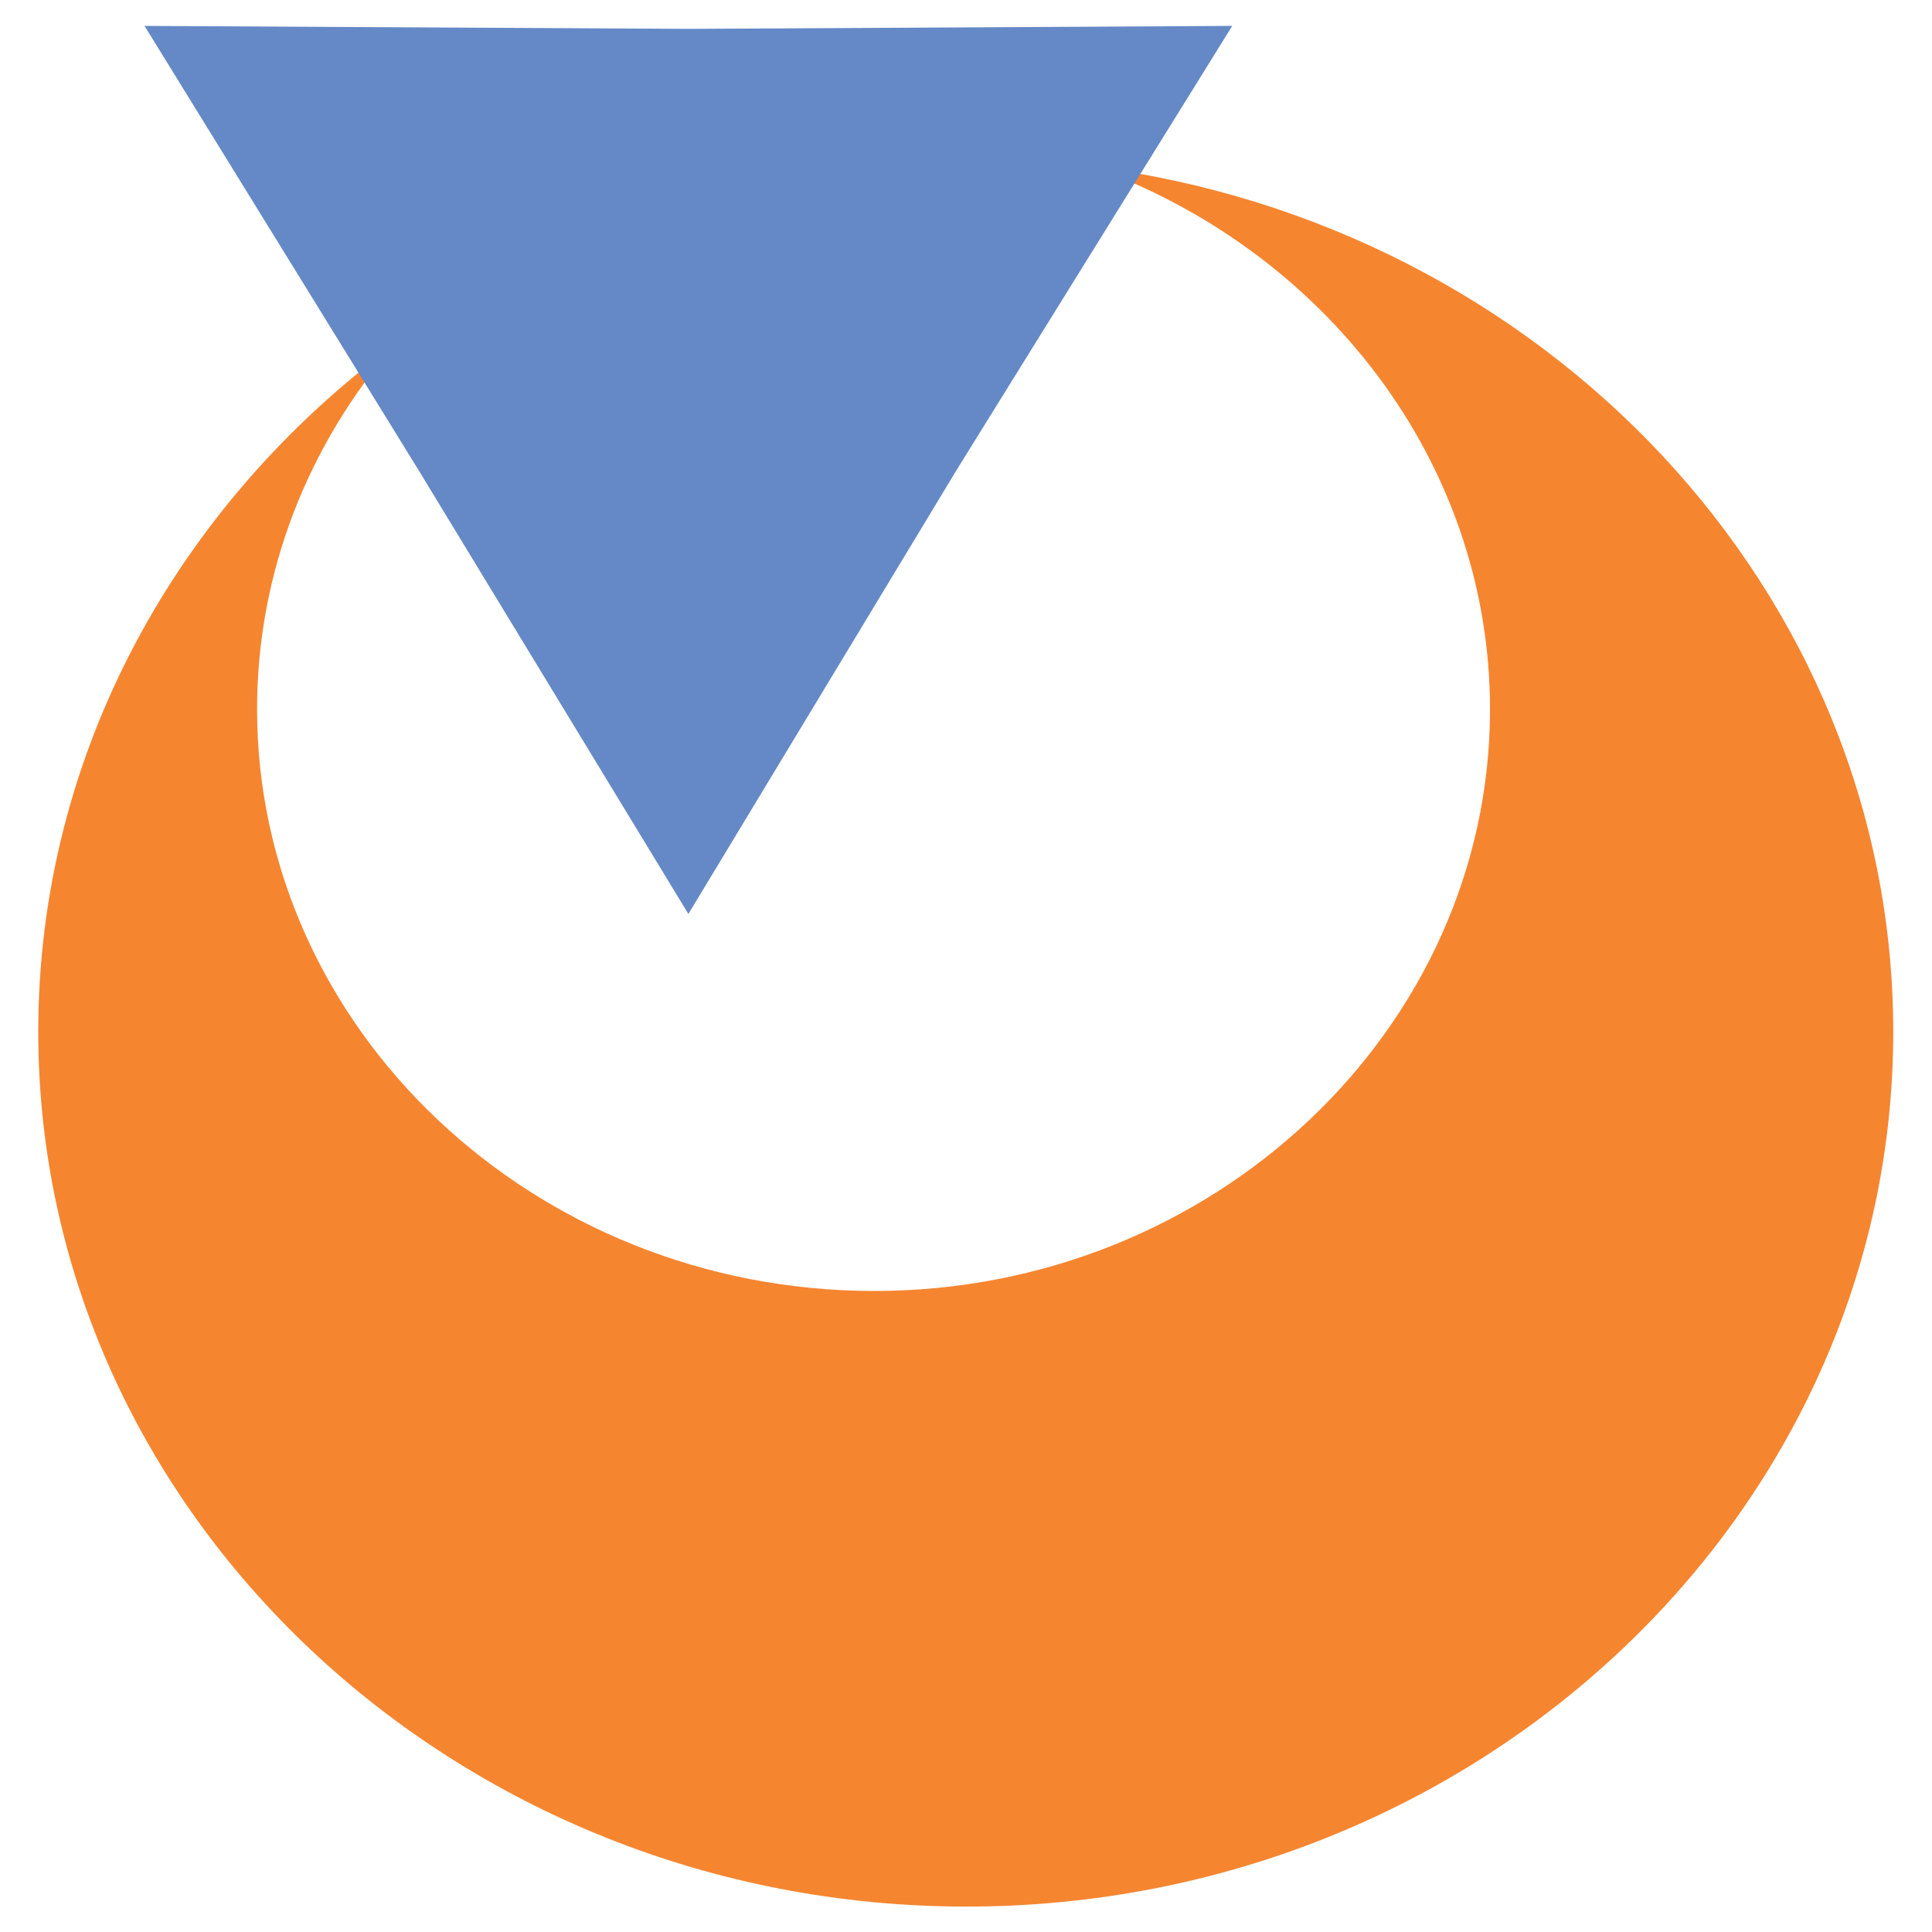
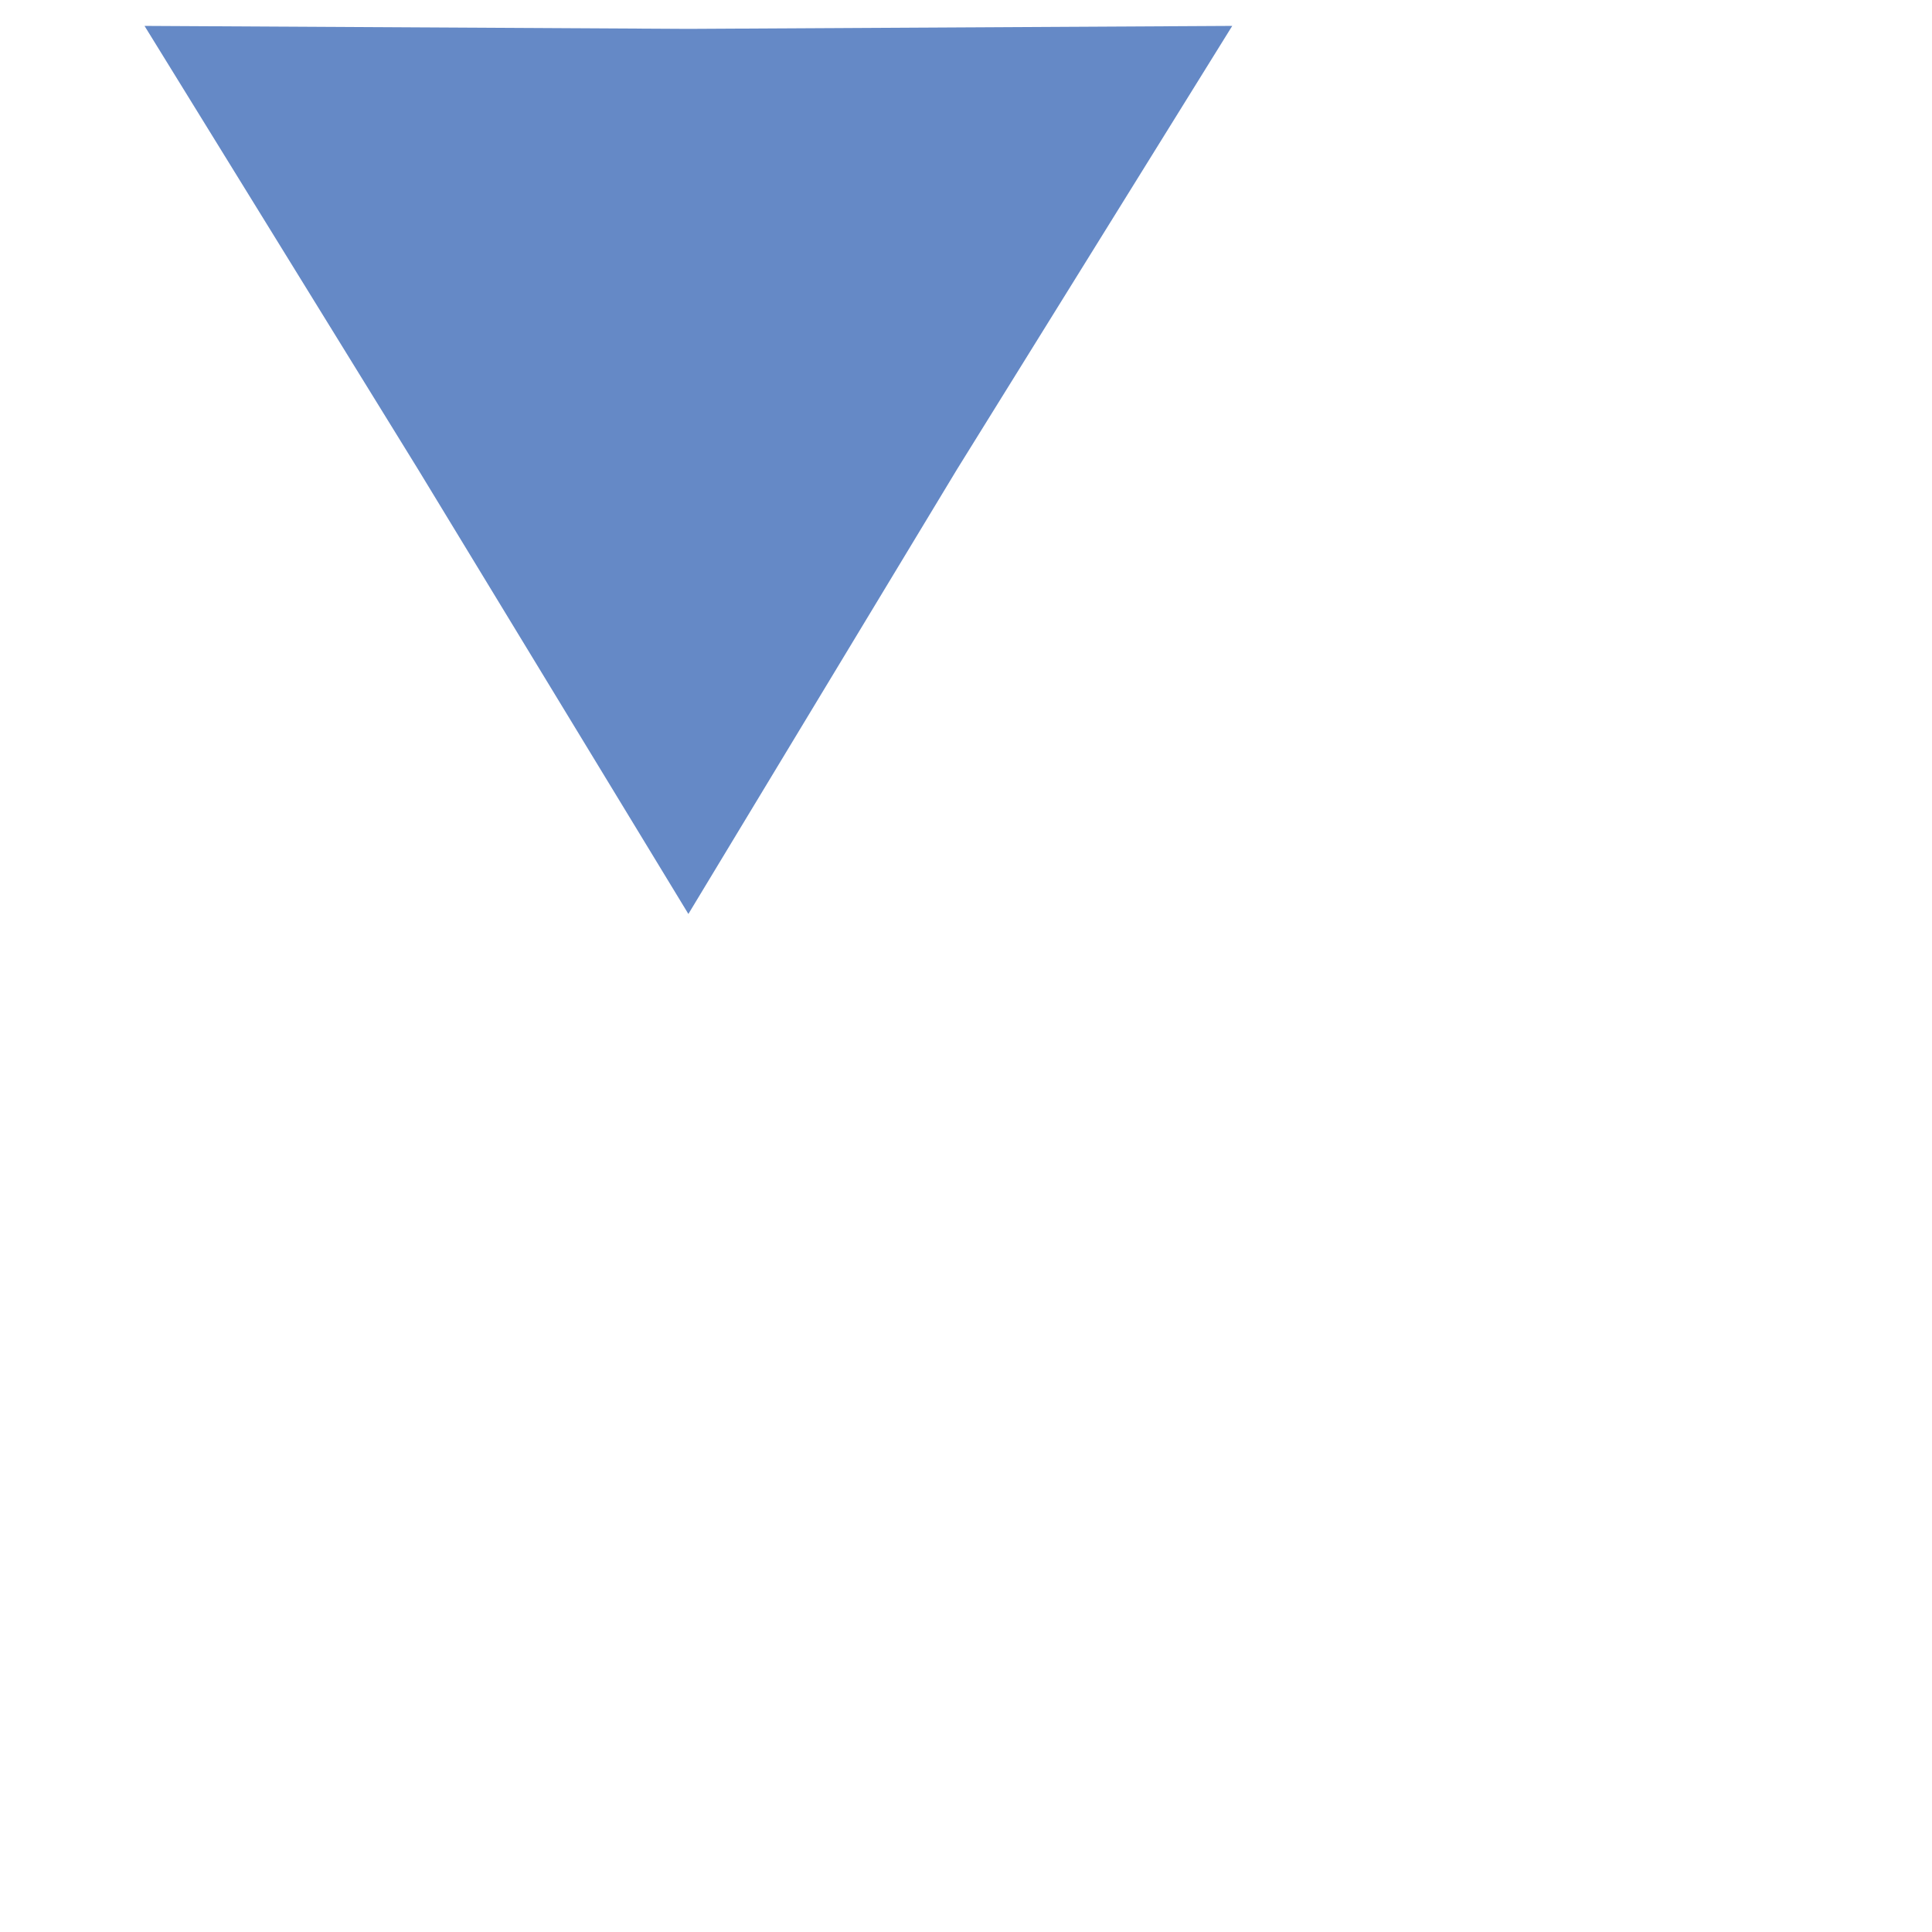
<svg xmlns="http://www.w3.org/2000/svg" version="1.2" width="202.667" height="202.667" viewBox="0 0 202.667 202.667">
  <title>VulcaNet</title>
  <desc>VulcaNet</desc>
  <defs id="defs22" />
  <g id="g254" transform="matrix(1.333,0,0,-1.333,7.762502e-5,202.667)">
    <g id="g256">
      <g id="g258">
        <g id="g264" transform="translate(85.903,138.941)">
-           <path d="m 0,0 c 18.294,-6.54 31.353,-23.238 31.353,-42.724 0,-25.143 -21.758,-45.771 -48.456,-45.771 -26.801,0 -48.569,20.628 -48.569,45.771 0,10.859 4.054,20.847 10.823,28.7 -17.054,-12.591 -28.043,-32.154 -28.043,-54.078 0,-37.892 32.836,-68.839 73.053,-68.839 40.214,0 72.924,30.947 72.924,68.839 C 63.085,-33.353 35.574,-4.544 0,0" id="path266" fill="#f68530" fill-opacity="1" fill-rule="evenodd" stroke="none" />
-         </g>
+           </g>
        <g id="g268" transform="translate(54.172,80.114)">
          <path d="M 0,0 -21.278,34.999 -42.799,69.886 0,69.652 42.799,69.886 21.145,34.999 Z" id="path270" fill="#6589c6" fill-opacity="1" fill-rule="evenodd" stroke="none" />
        </g>
      </g>
    </g>
  </g>
</svg>